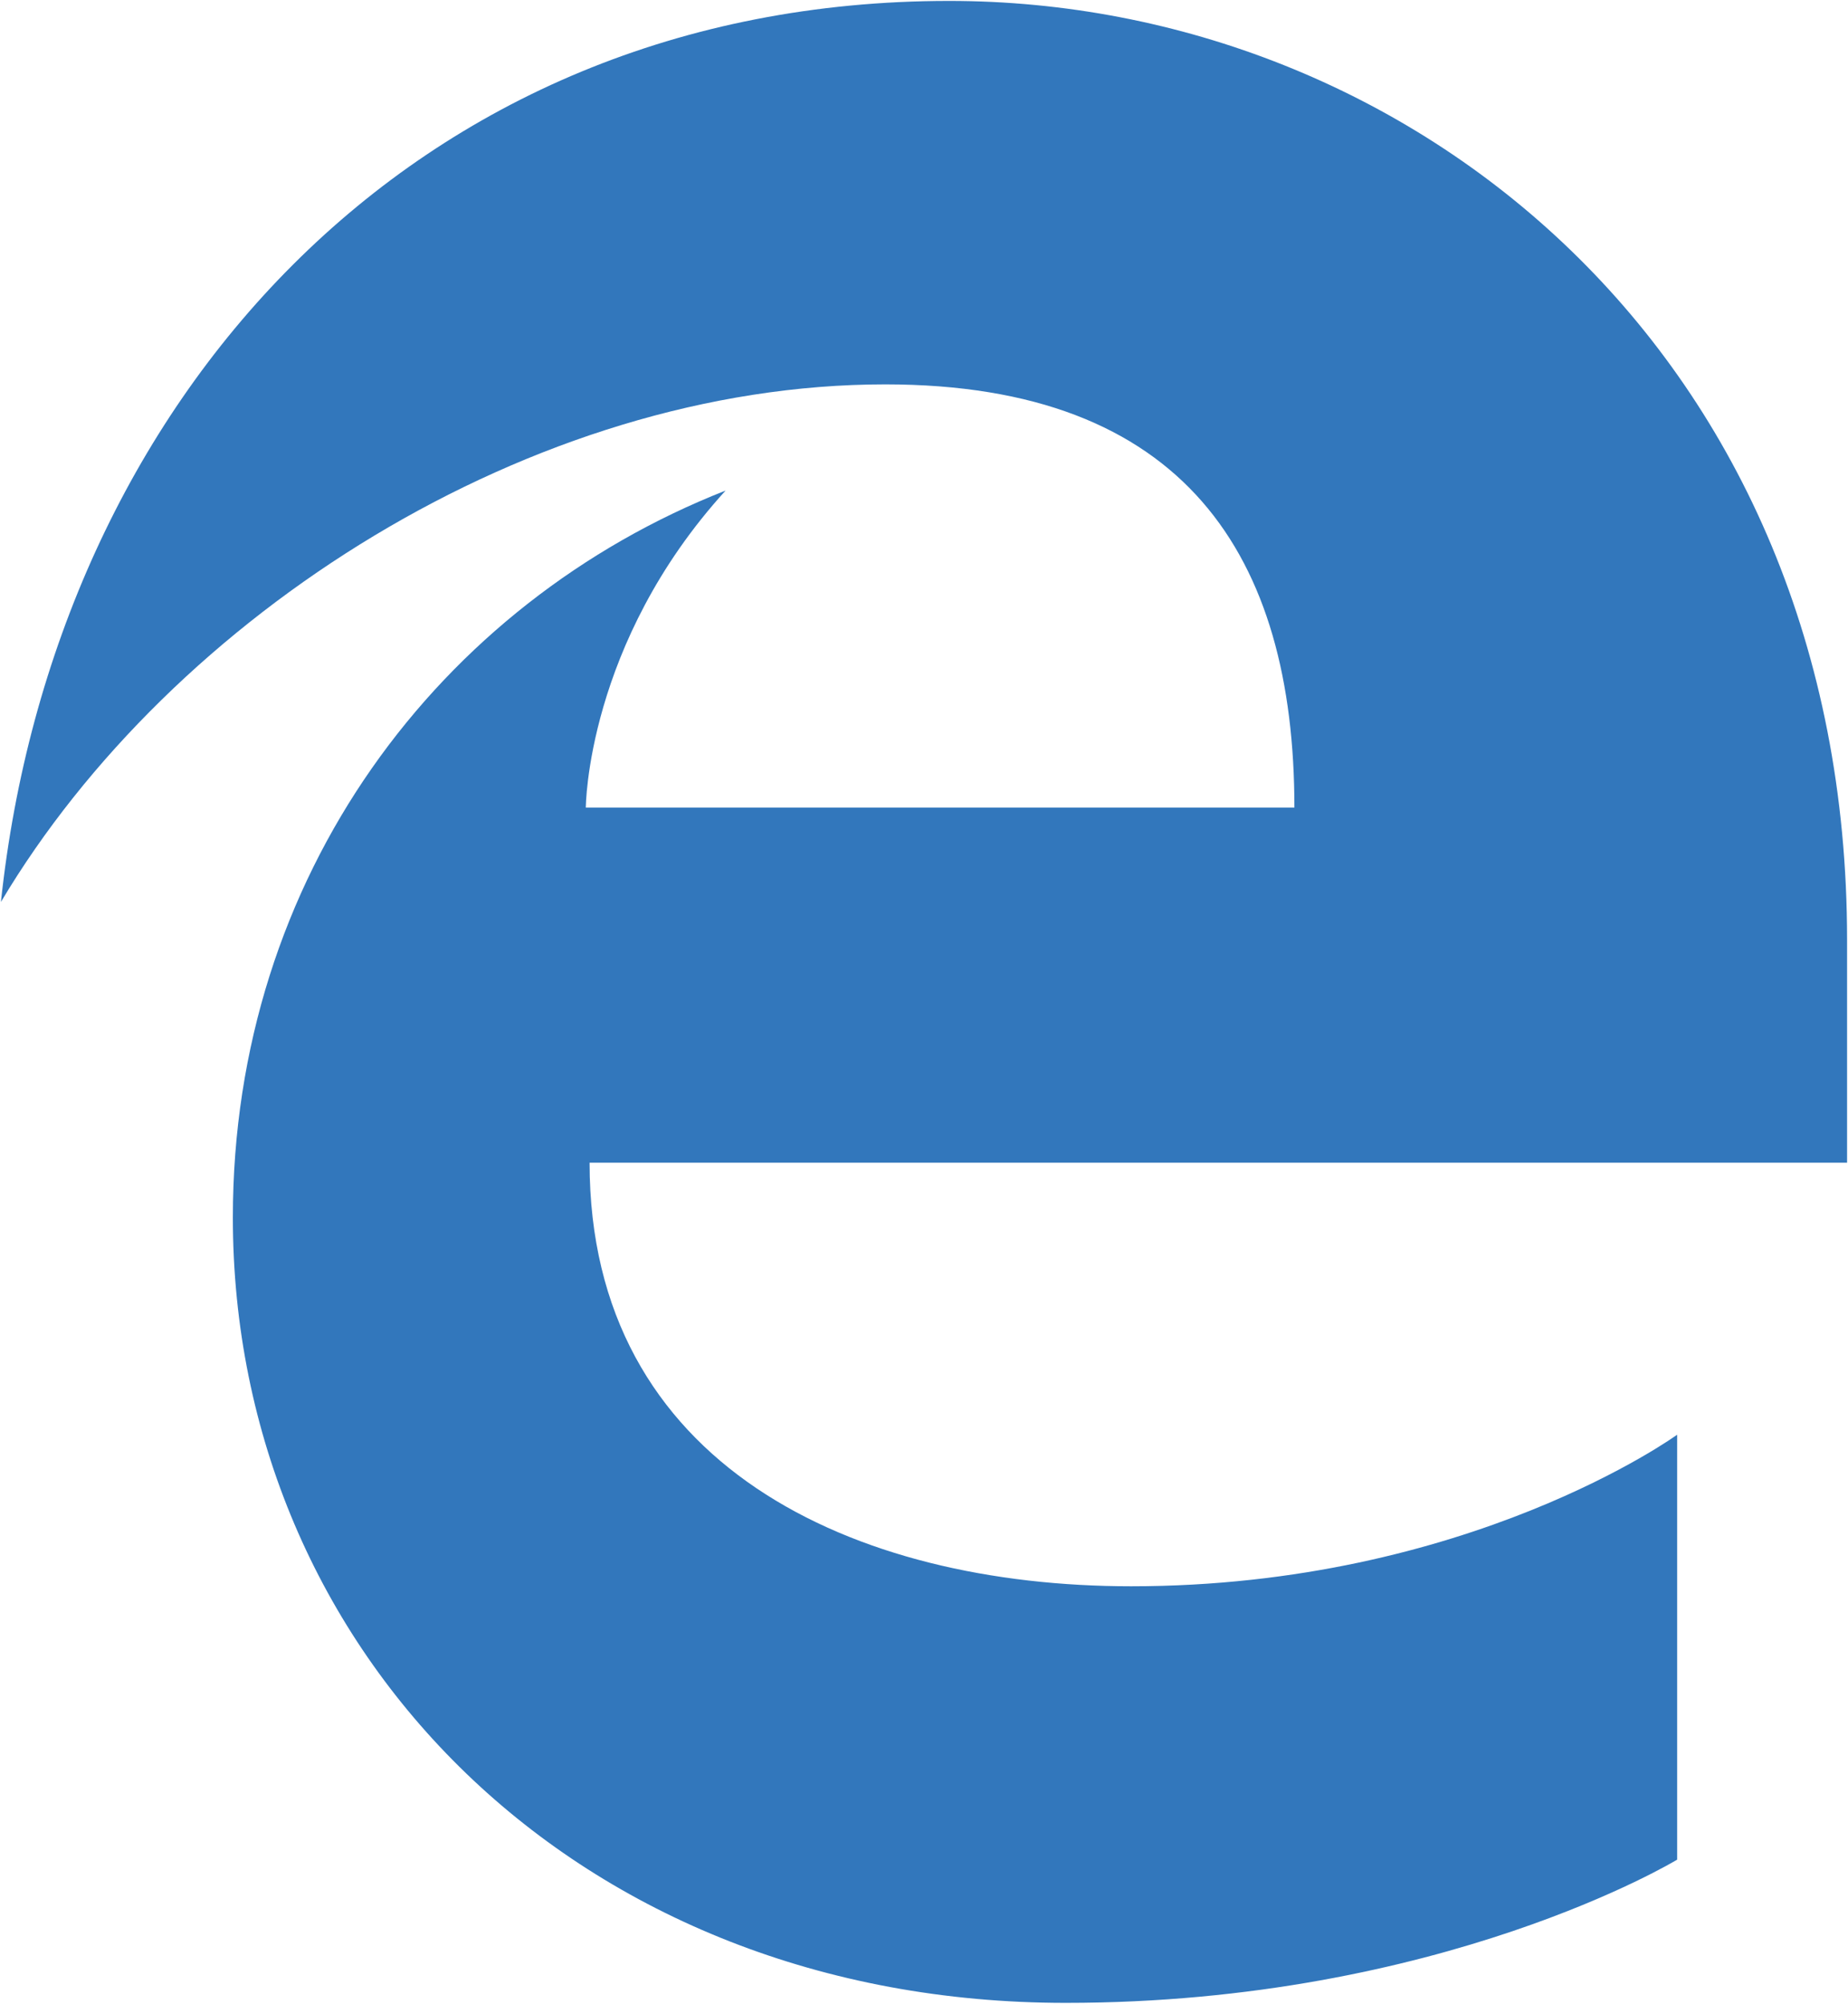
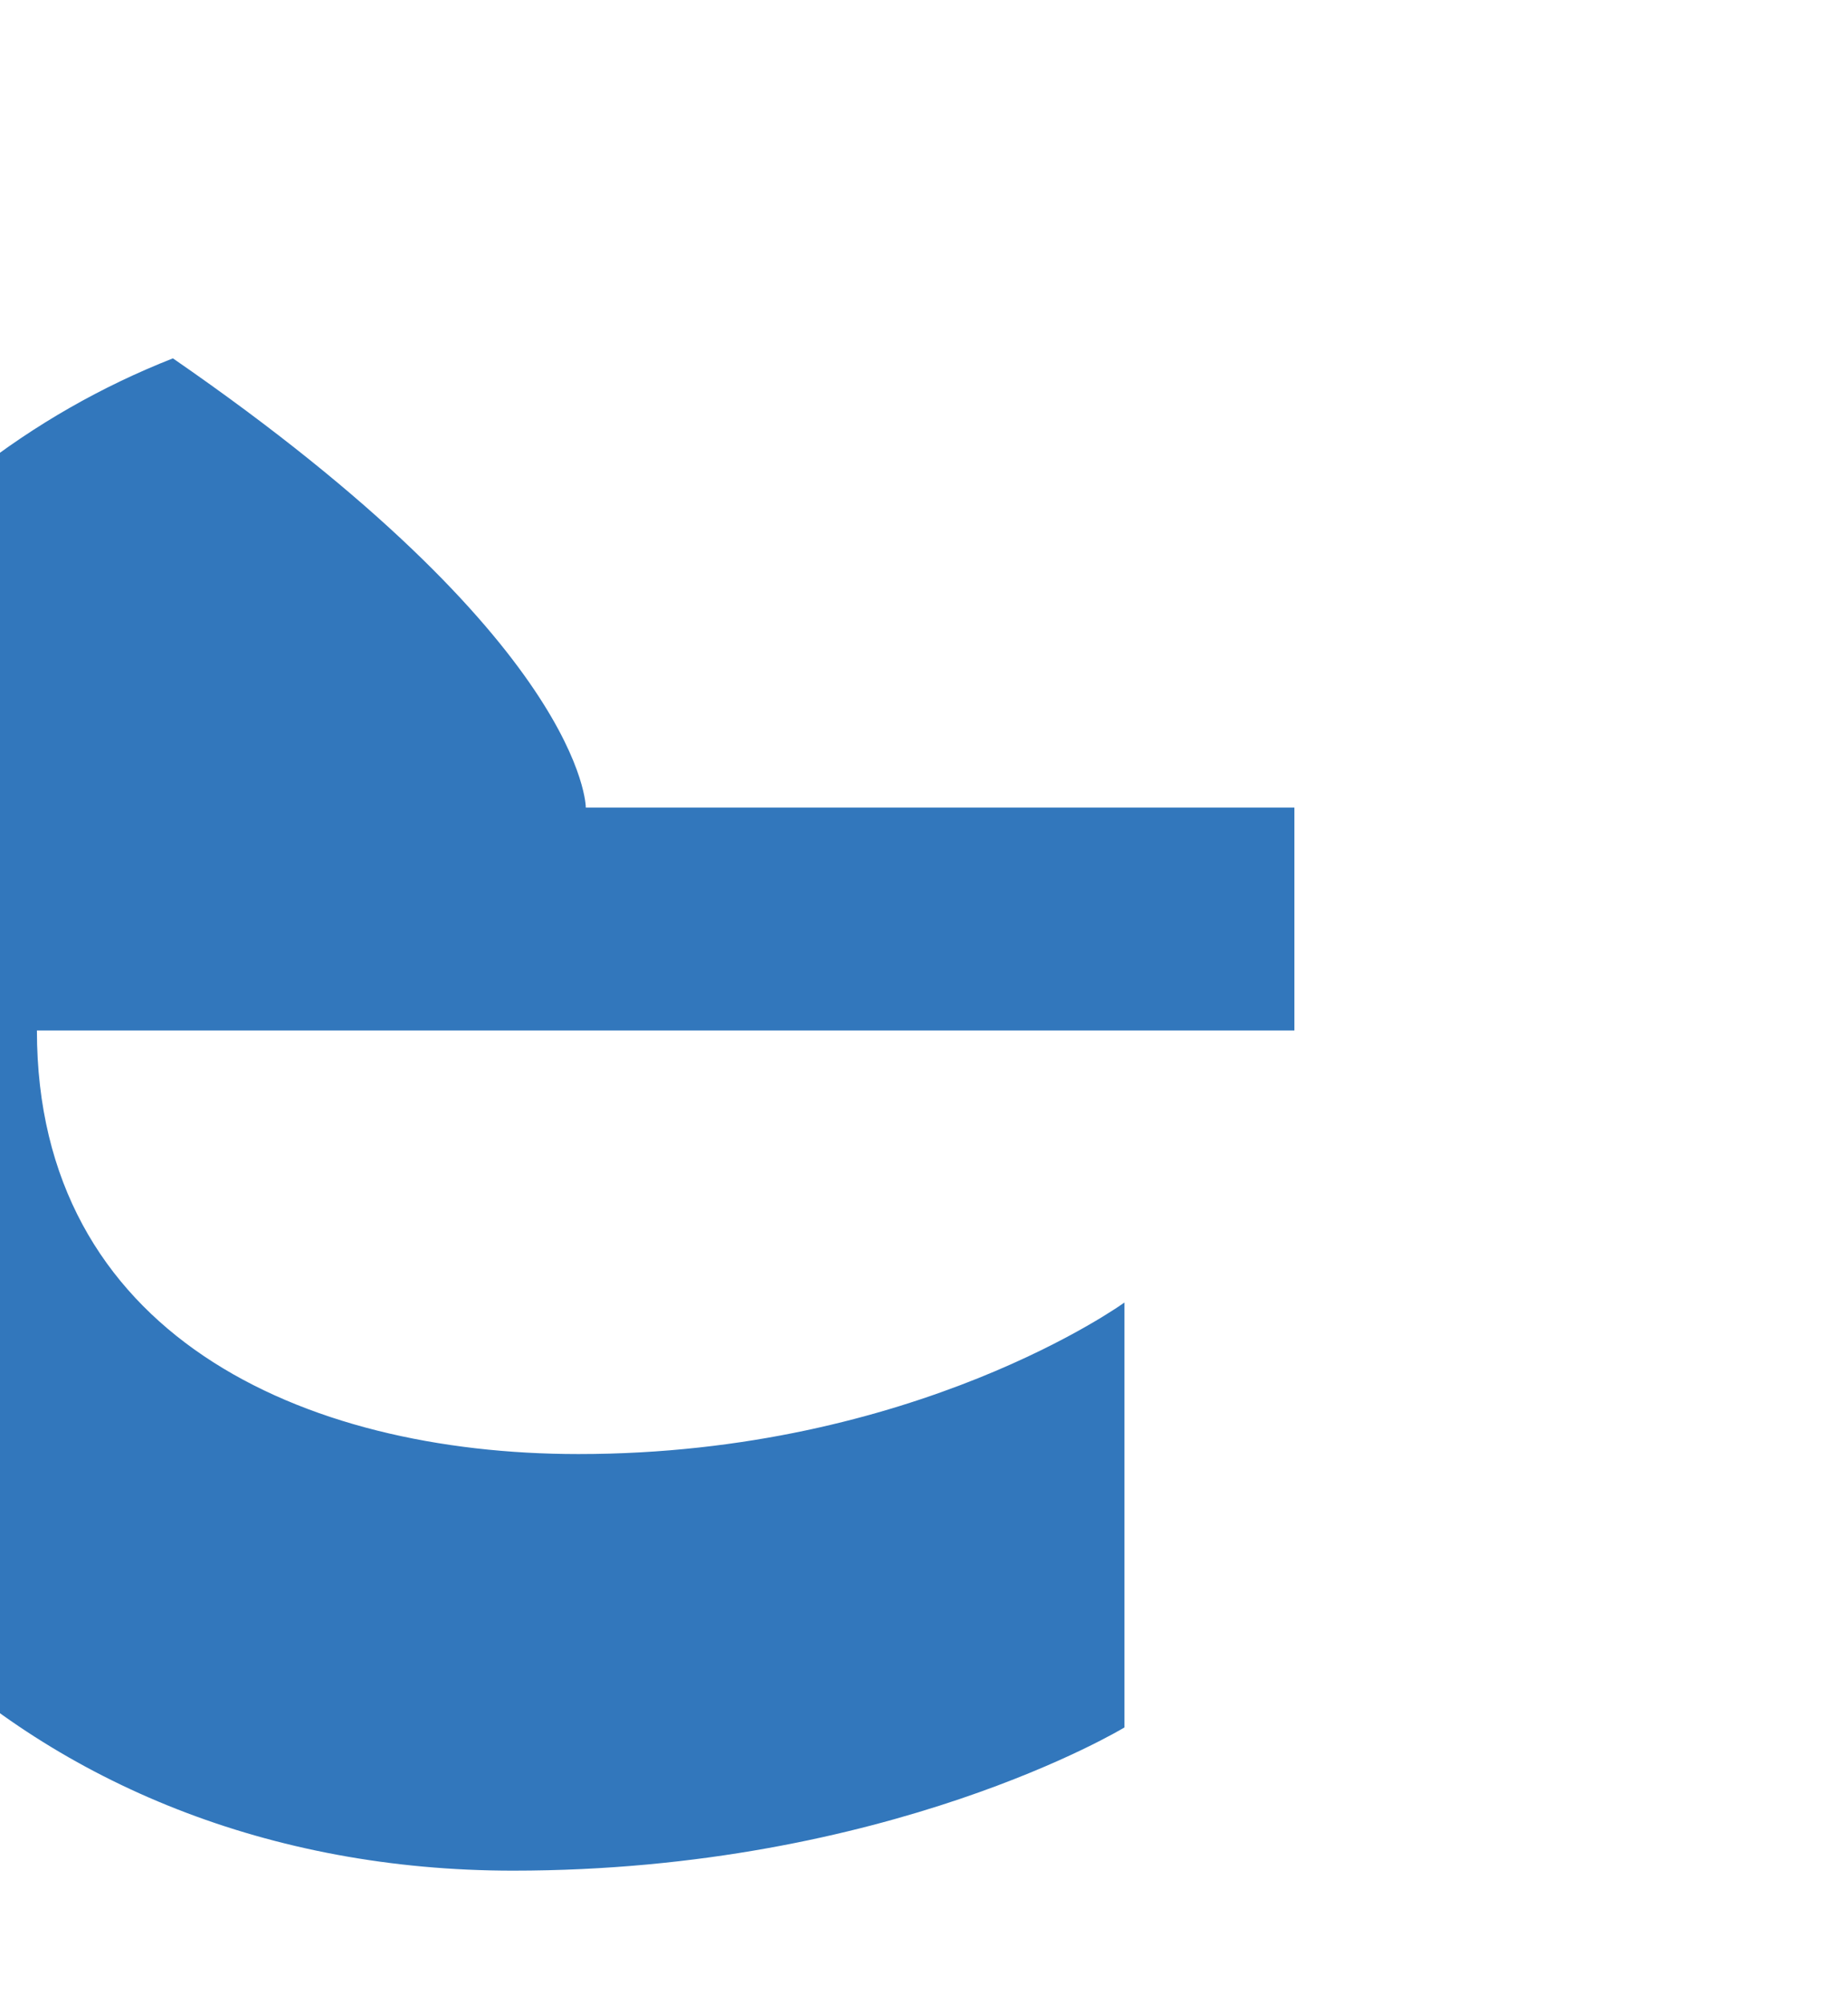
<svg xmlns="http://www.w3.org/2000/svg" xmlns:ns1="http://www.inkscape.org/namespaces/inkscape" xmlns:ns2="http://sodipodi.sourceforge.net/DTD/sodipodi-0.dtd" width="1000" height="1083.89" id="svg36317" version="1.1" ns1:version="0.48.5 r10040" ns2:docname="New document 33" viewBox="0 0 1000 1083.89">
  <defs id="defs36319" />
  <ns2:namedview id="base" pagecolor="#ffffff" bordercolor="#666666" borderopacity="1.0" ns1:pageopacity="0.0" ns1:pageshadow="2" ns1:zoom="0.28540039" ns1:cx="683.86836" ns1:cy="176.34763" ns1:document-units="px" ns1:current-layer="layer1" showgrid="false" fit-margin-left="0.5" fit-margin-bottom="0.5" fit-margin-top="0.5" fit-margin-right="0.5" ns1:window-width="1000" ns1:window-height="1032" ns1:window-x="912" ns1:window-y="-14" ns1:window-maximized="0" />
  <g ns1:label="Layer 1" ns1:groupmode="layer" id="layer1" transform="translate(-57.914,257.486)">
-     <path ns2:nodetypes="ccccccccccccccc" ns1:connector-curvature="0" id="path36304" d="m 374.911,179.368 383.437,0 c 0,-136.13 -59.4,-228.941 -221.359,-228.941 -191.402,0 -386.042,124.601 -478.575,279.964 28.662,-269.664 222.013,-487.378 513.107,-487.378 249.502,0 485.893,190.764 485.893,507.874 l 0,120.562 -680.46,0 c 0,164.095 143.149,229.11 293.071,229.11 182.447,0 295.434,-81.983 295.434,-81.983 l 0,229.851 c 0,0 -127.548,77.476 -330.852,77.476 -264.197,0 -450.687,-189.339 -450.687,-424.788 0,-184.808 111.788,-332.361 266.627,-393.245 C 375.177,90.648 374.911,179.368 374.911,179.368 z" style="fill:#3277bc;fill-opacity:1;stroke:none" />
+     <path ns2:nodetypes="ccccccccccccccc" ns1:connector-curvature="0" id="path36304" d="m 374.911,179.368 383.437,0 l 0,120.562 -680.46,0 c 0,164.095 143.149,229.11 293.071,229.11 182.447,0 295.434,-81.983 295.434,-81.983 l 0,229.851 c 0,0 -127.548,77.476 -330.852,77.476 -264.197,0 -450.687,-189.339 -450.687,-424.788 0,-184.808 111.788,-332.361 266.627,-393.245 C 375.177,90.648 374.911,179.368 374.911,179.368 z" style="fill:#3277bc;fill-opacity:1;stroke:none" />
  </g>
</svg>